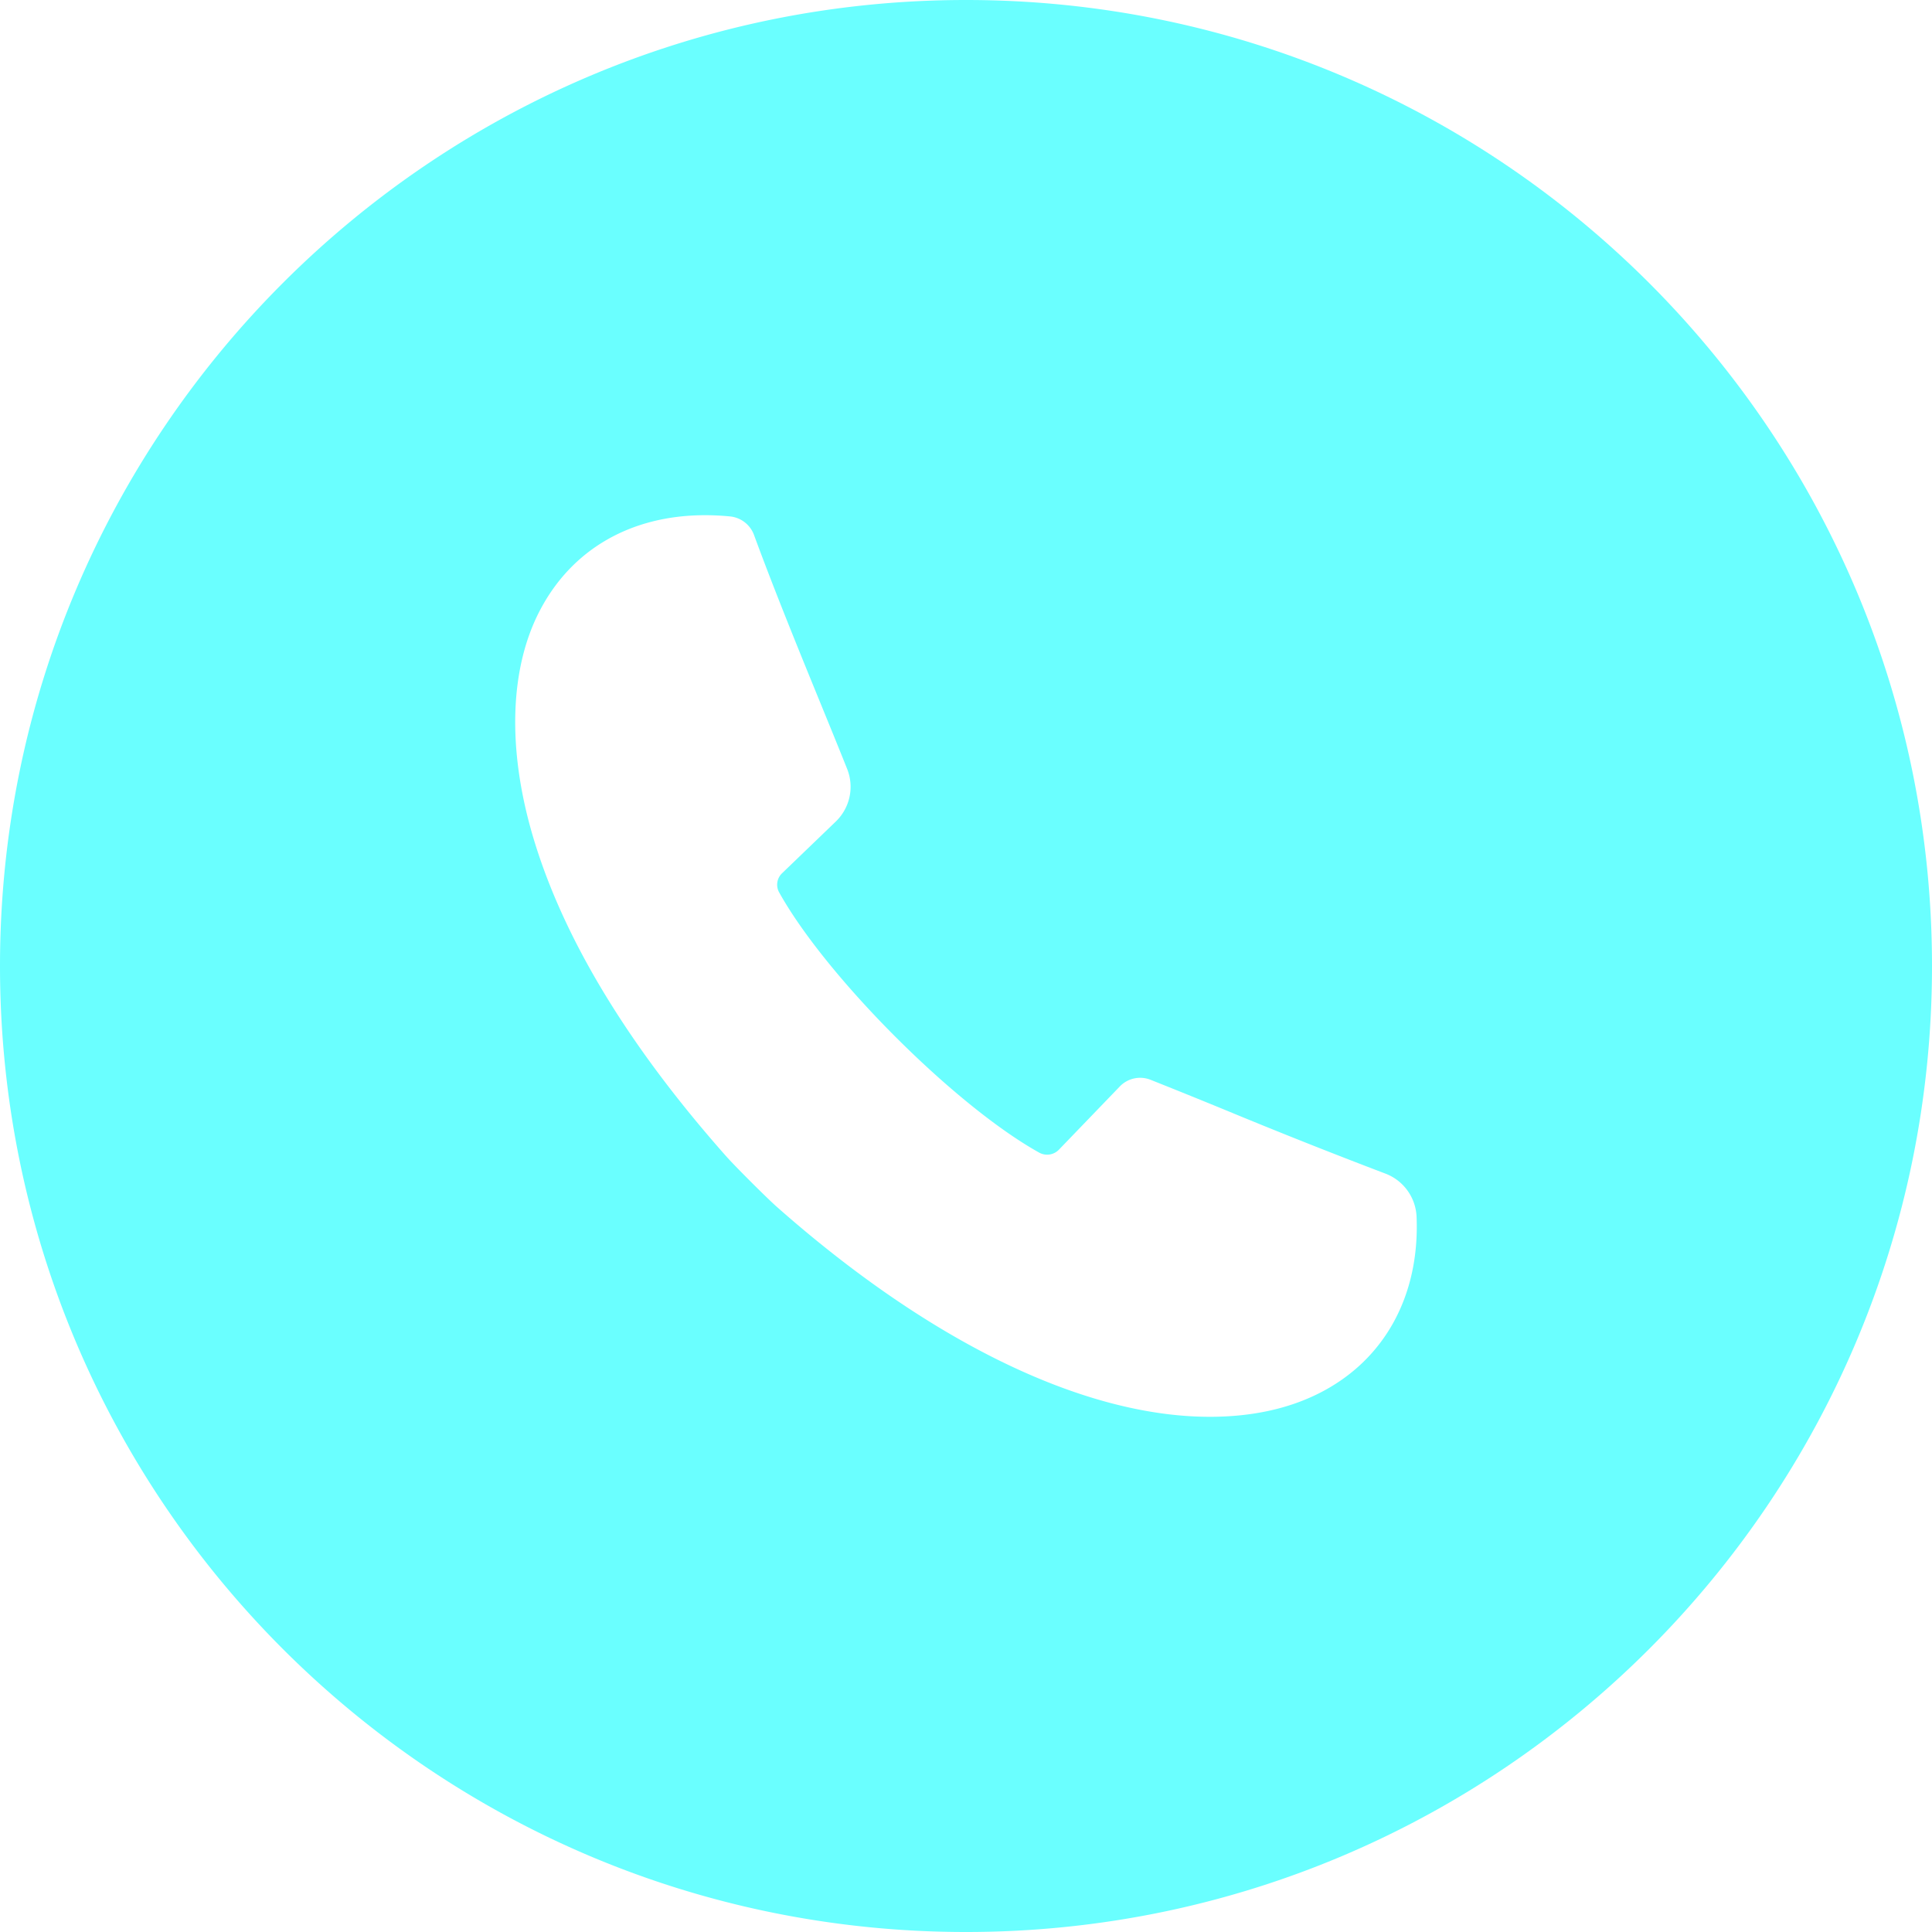
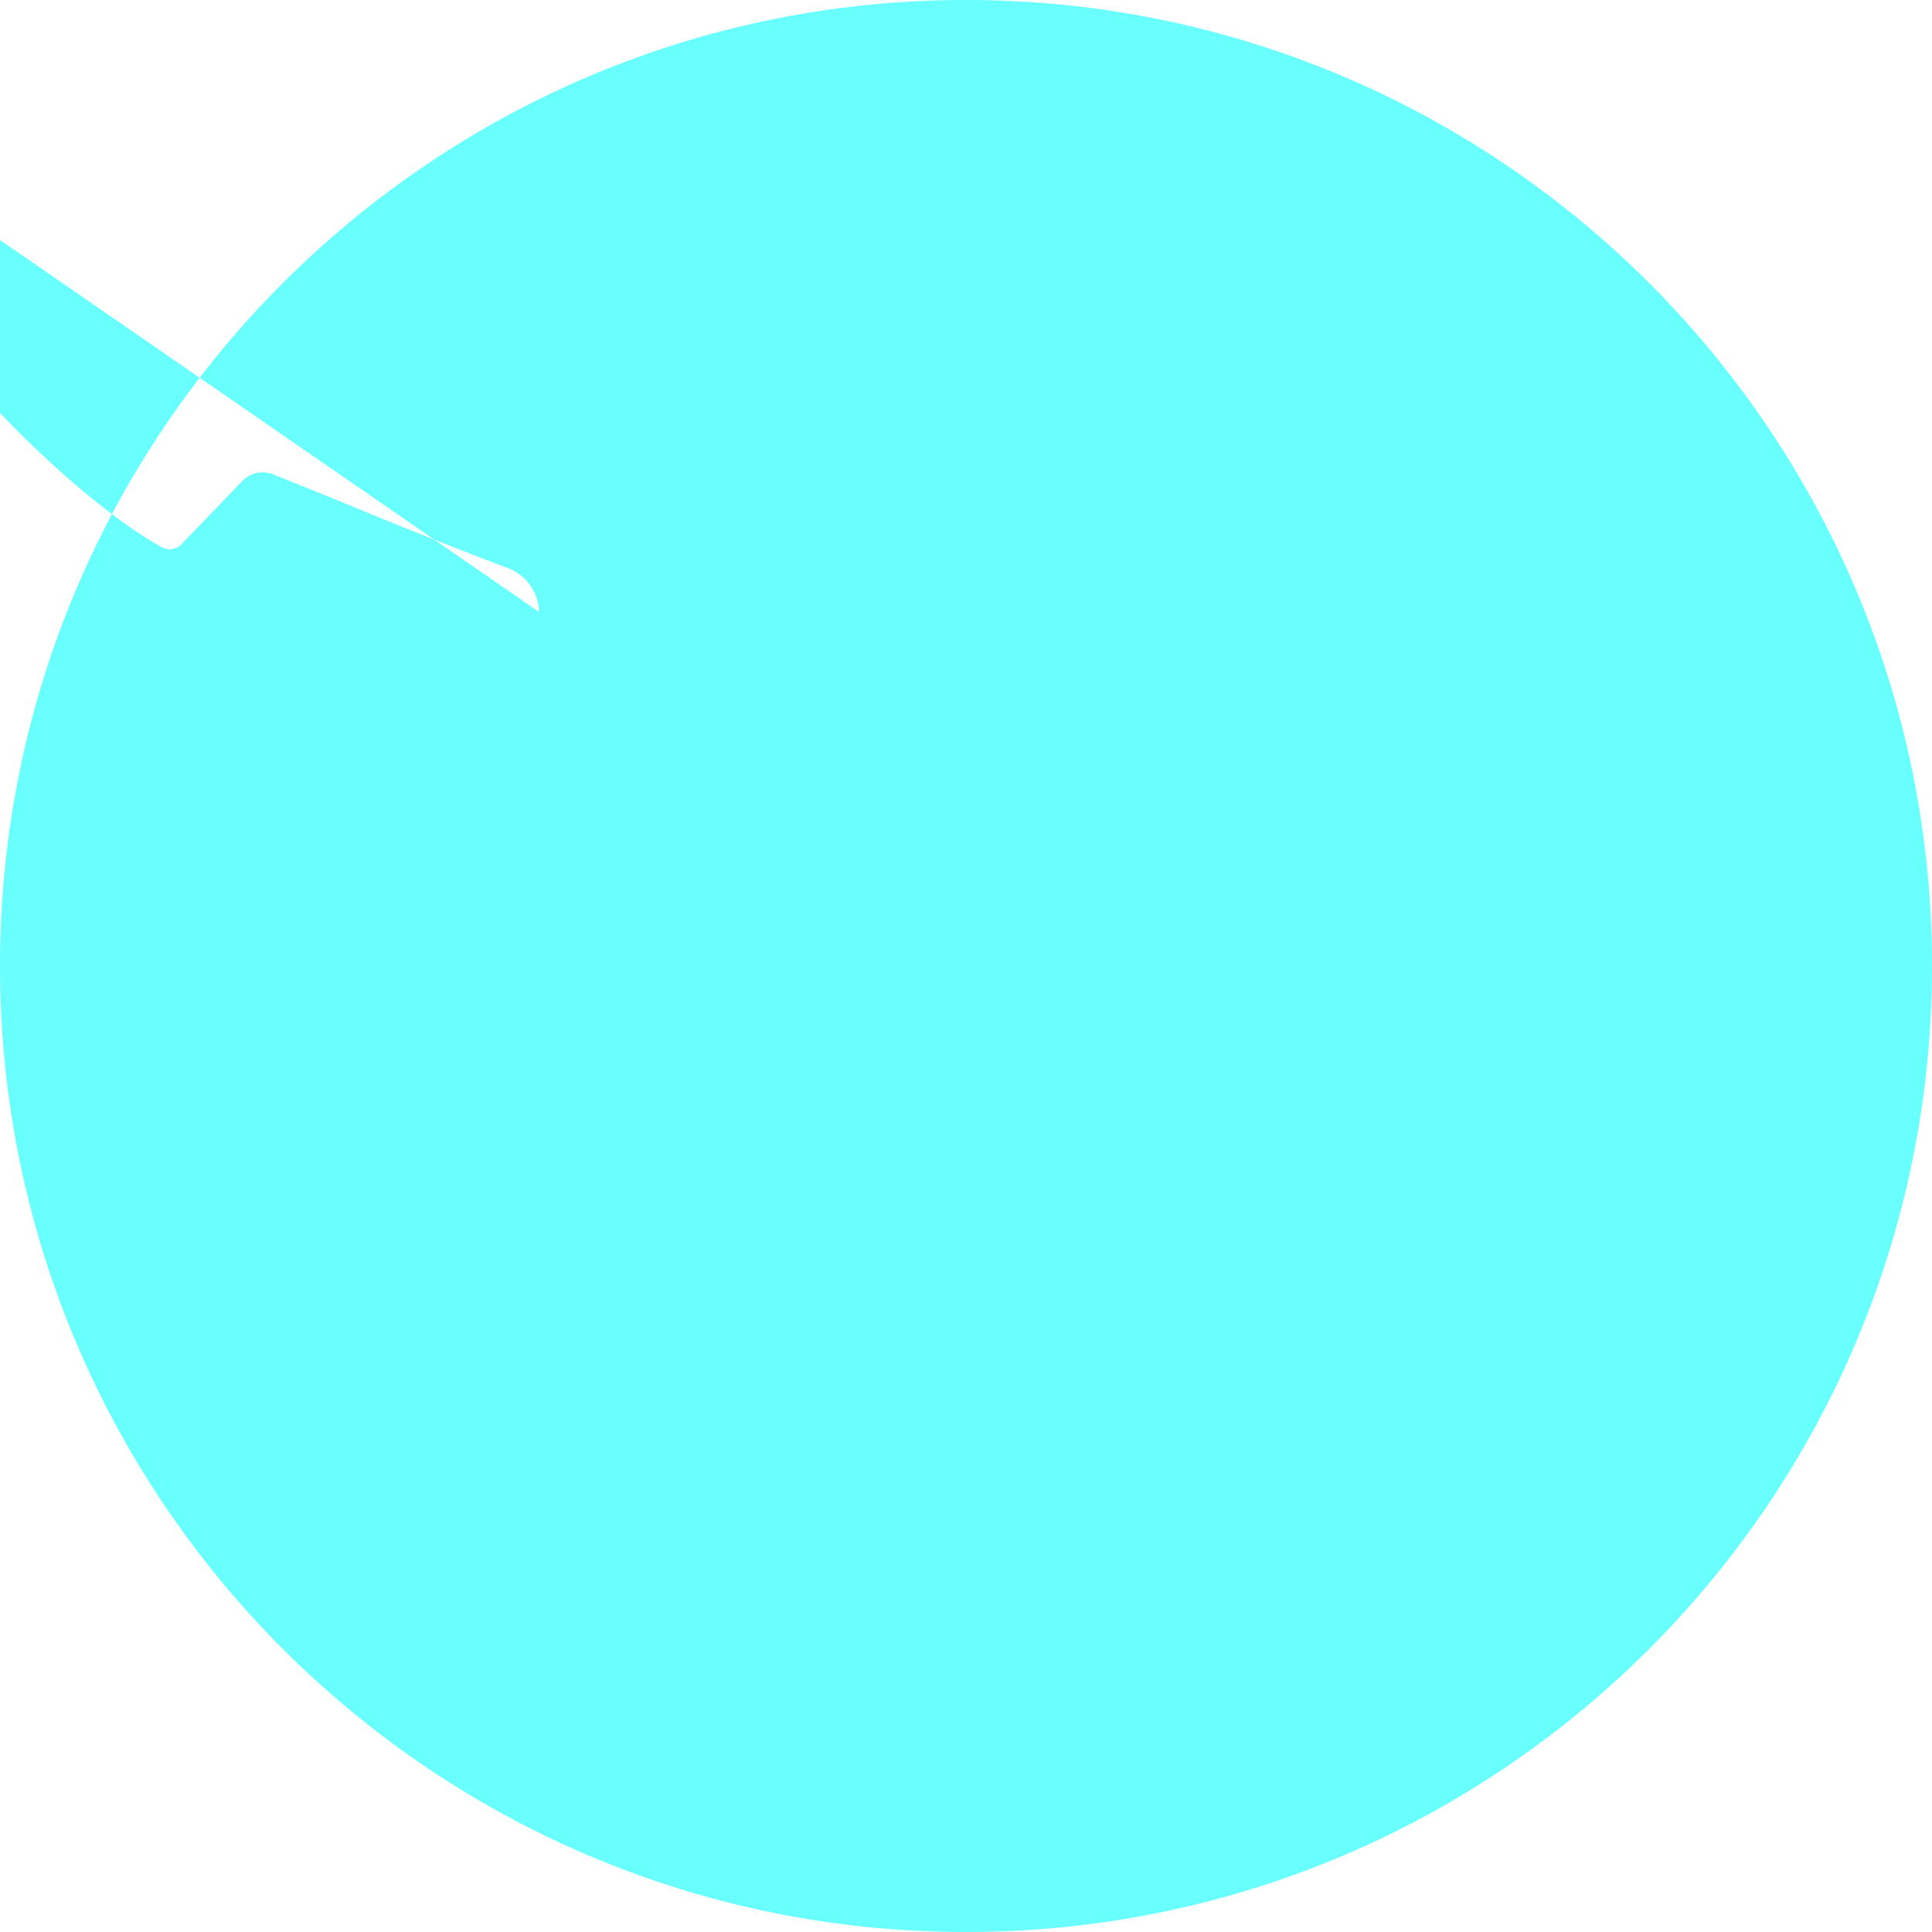
<svg xmlns="http://www.w3.org/2000/svg" xmlns:xlink="http://www.w3.org/1999/xlink" width="48" height="48">
  <defs>
-     <path d="M24 48c13.255 0 24-10.745 24-24S37.255 0 24 0 0 10.745 0 24s10.745 24 24 24zM13.394 15.204c-.727 1.423-.788 3.38-.174 5.507.734 2.537 2.355 5.231 4.818 8.012.217.246 1 1.027 1.25 1.25 3.81 3.37 7.635 5.227 10.77 5.227 1.042 0 1.964-.2 2.74-.598 1.597-.816 2.472-2.404 2.397-4.356a1.202 1.202 0 00-.78-1.09 144.808 144.808 0 01-4-1.589 184.2 184.2 0 00-1.83-.74.701.701 0 00-.764.166l-1.515 1.573a.407.407 0 01-.492.068c-2.098-1.17-5.297-4.375-6.46-6.47a.393.393 0 01.078-.47l1.333-1.283c.353-.341.464-.857.28-1.313-.18-.45-.387-.959-.607-1.496l-.008-.02c-.564-1.378-1.201-2.94-1.697-4.292a.71.71 0 00-.59-.459 6.434 6.434 0 00-.626-.031c-1.851 0-3.331.856-4.123 2.404z" id="a" />
+     <path d="M24 48c13.255 0 24-10.745 24-24S37.255 0 24 0 0 10.745 0 24s10.745 24 24 24zM13.394 15.204a1.202 1.202 0 00-.78-1.09 144.808 144.808 0 01-4-1.589 184.2 184.2 0 00-1.83-.74.701.701 0 00-.764.166l-1.515 1.573a.407.407 0 01-.492.068c-2.098-1.17-5.297-4.375-6.46-6.47a.393.393 0 01.078-.47l1.333-1.283c.353-.341.464-.857.28-1.313-.18-.45-.387-.959-.607-1.496l-.008-.02c-.564-1.378-1.201-2.94-1.697-4.292a.71.71 0 00-.59-.459 6.434 6.434 0 00-.626-.031c-1.851 0-3.331.856-4.123 2.404z" id="a" />
  </defs>
  <use fill="#6AFFFF" xlink:href="#a" fill-rule="evenodd" />
</svg>